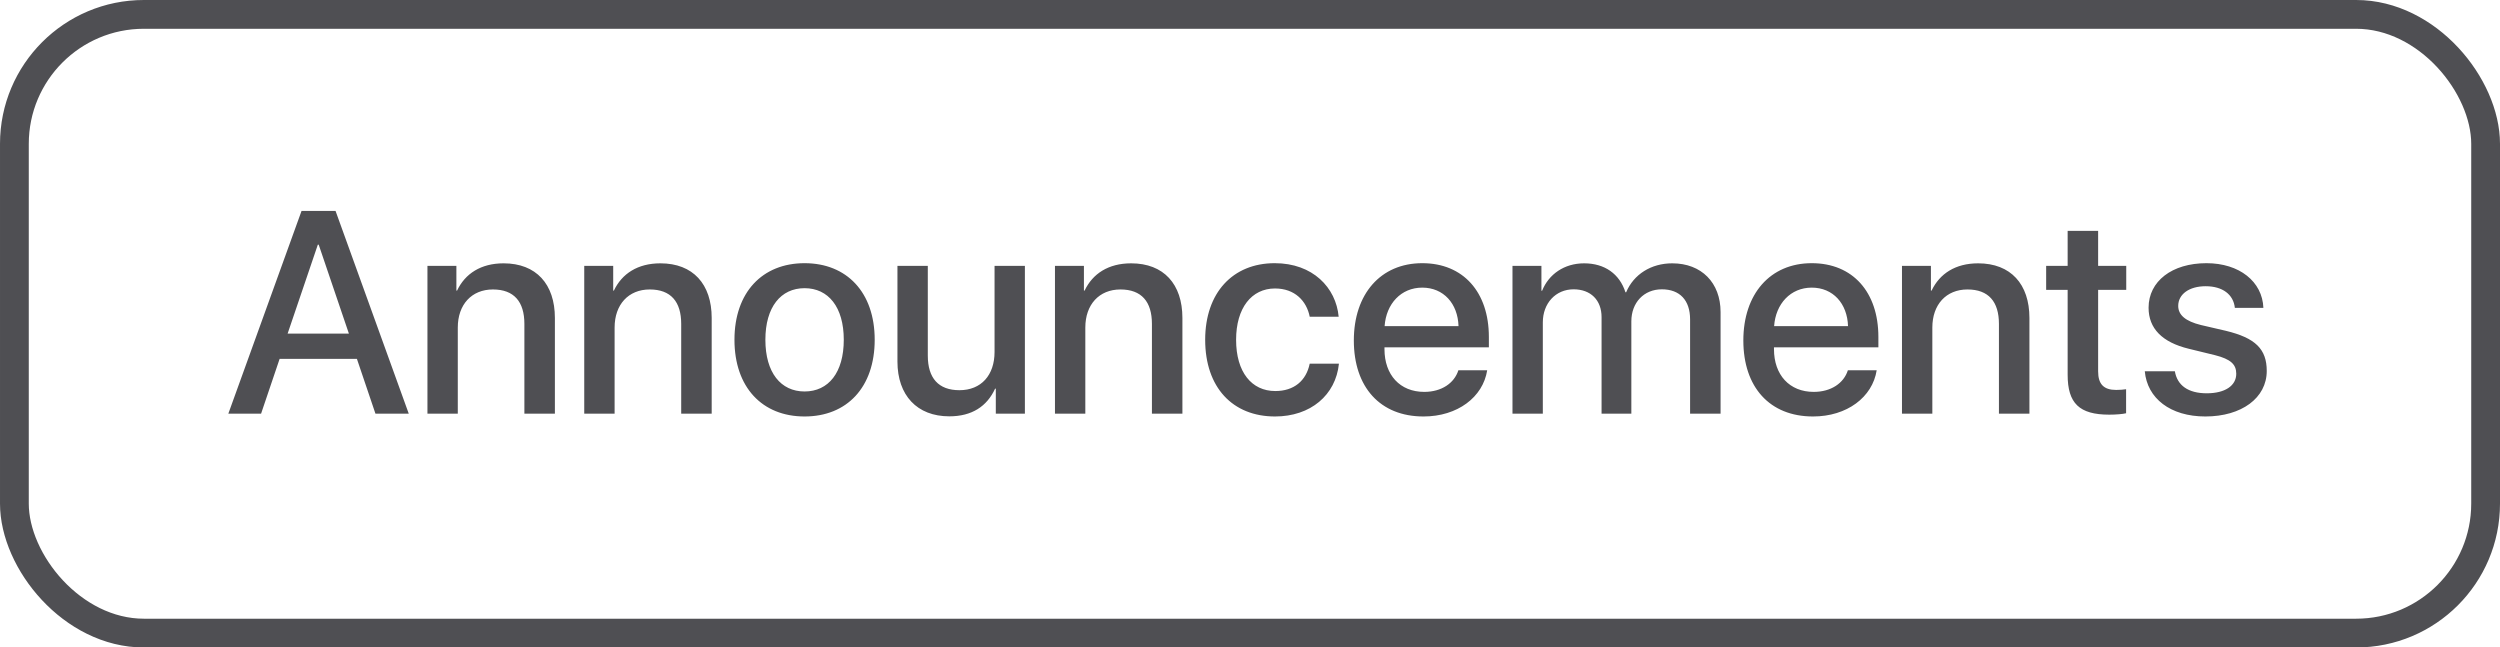
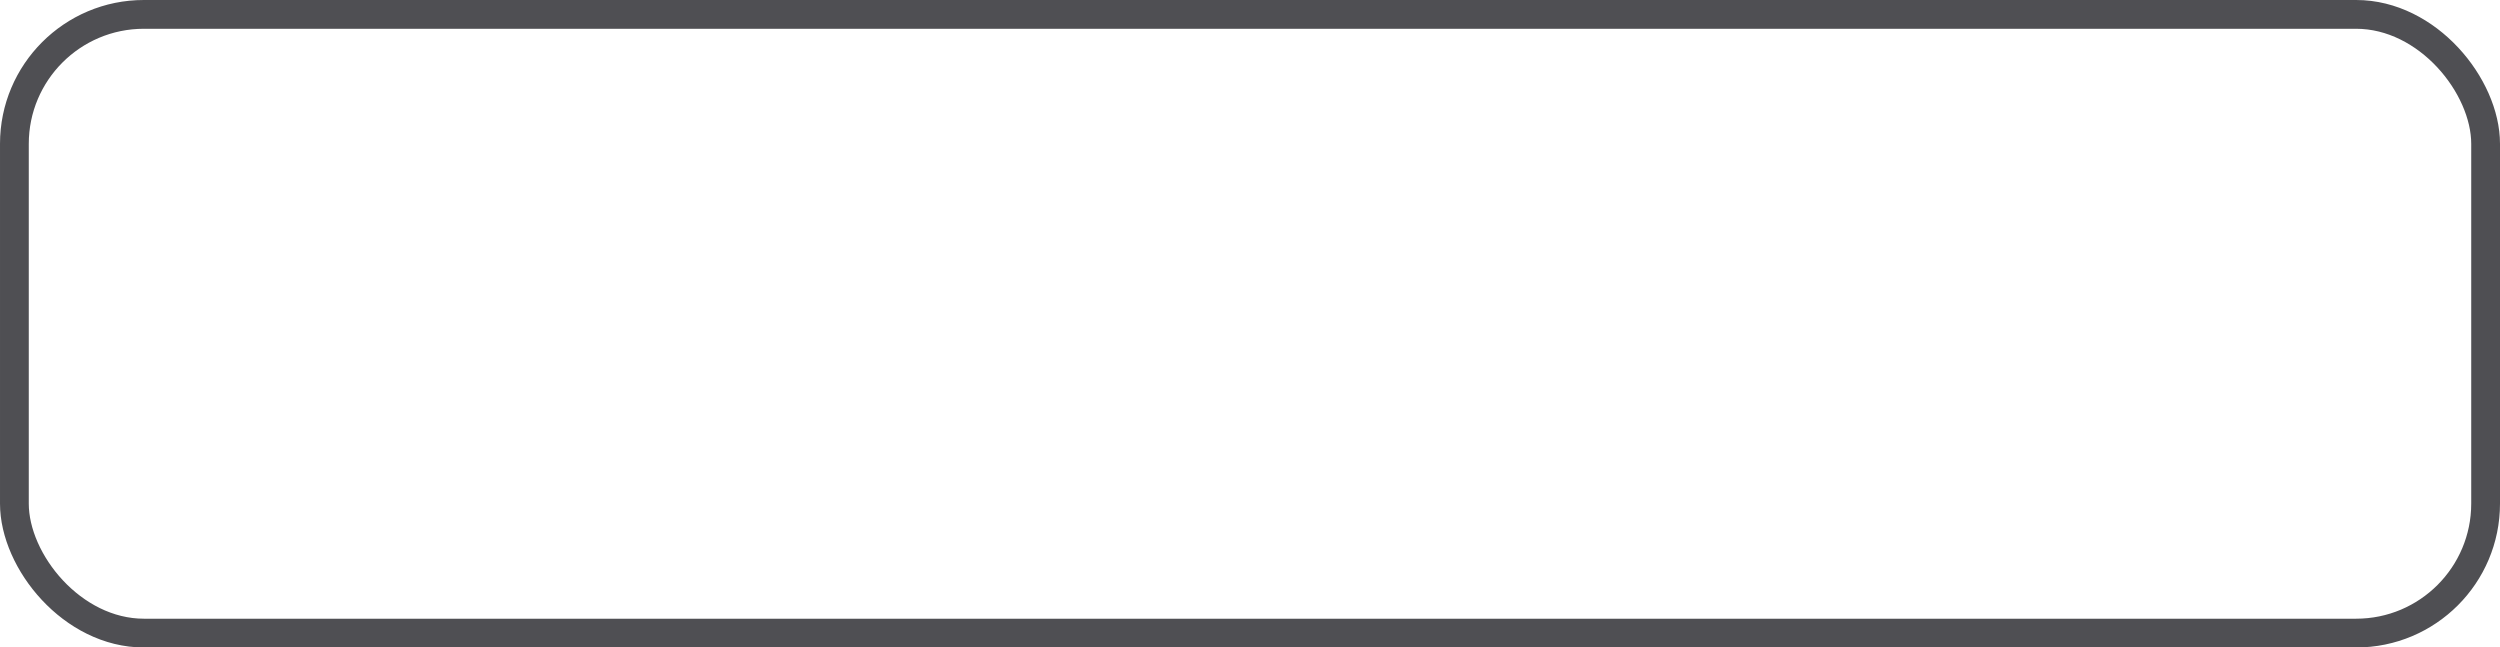
<svg xmlns="http://www.w3.org/2000/svg" width="139" height="36" viewBox="0 0 139 36" fill="none">
-   <path d="M20.875 23H22.727L18.656 11.727H16.766L12.695 23H14.516L15.547 19.953H19.844L20.875 23ZM17.672 13.602H17.719L19.398 18.547H15.992L17.672 13.602ZM23.766 23H25.453V18.211C25.453 16.938 26.219 16.094 27.406 16.094C28.578 16.094 29.156 16.773 29.156 18.008V23H30.852V17.68C30.852 15.797 29.812 14.641 28 14.641C26.734 14.641 25.859 15.219 25.414 16.156H25.375V14.781H23.766V23ZM32.484 23H34.172V18.211C34.172 16.938 34.938 16.094 36.125 16.094C37.297 16.094 37.875 16.773 37.875 18.008V23H39.57V17.68C39.57 15.797 38.531 14.641 36.719 14.641C35.453 14.641 34.578 15.219 34.133 16.156H34.094V14.781H32.484V23ZM44.734 23.156C47.086 23.156 48.633 21.539 48.633 18.891C48.633 16.25 47.078 14.633 44.734 14.633C42.391 14.633 40.836 16.25 40.836 18.891C40.836 21.539 42.383 23.156 44.734 23.156ZM44.734 21.766C43.414 21.766 42.555 20.719 42.555 18.891C42.555 17.07 43.414 16.023 44.734 16.023C46.055 16.023 46.914 17.07 46.914 18.891C46.914 20.719 46.062 21.766 44.734 21.766ZM56.984 14.781H55.297V19.57C55.297 20.852 54.562 21.695 53.344 21.695C52.18 21.695 51.586 21.023 51.586 19.773V14.781H49.898V20.102C49.898 21.984 50.992 23.148 52.781 23.148C54.039 23.148 54.875 22.594 55.328 21.609H55.367V23H56.984V14.781ZM58.656 23H60.344V18.211C60.344 16.938 61.109 16.094 62.297 16.094C63.469 16.094 64.047 16.773 64.047 18.008V23H65.742V17.68C65.742 15.797 64.703 14.641 62.891 14.641C61.625 14.641 60.75 15.219 60.305 16.156H60.266V14.781H58.656V23ZM74.43 17.609C74.281 15.992 72.992 14.633 70.875 14.633C68.539 14.633 67.008 16.281 67.008 18.891C67.008 21.547 68.539 23.156 70.891 23.156C72.867 23.156 74.266 21.969 74.445 20.219H72.82C72.625 21.172 71.945 21.742 70.906 21.742C69.594 21.742 68.727 20.695 68.727 18.891C68.727 17.125 69.586 16.039 70.891 16.039C71.992 16.039 72.648 16.734 72.82 17.609H74.43ZM79.078 15.992C80.258 15.992 81.055 16.875 81.094 18.133H76.984C77.07 16.891 77.898 15.992 79.078 15.992ZM81.086 20.586C80.859 21.305 80.148 21.789 79.188 21.789C77.836 21.789 76.977 20.844 76.977 19.414V19.312H82.781V18.734C82.781 16.242 81.359 14.633 79.078 14.633C76.758 14.633 75.273 16.352 75.273 18.93C75.273 21.523 76.734 23.156 79.148 23.156C81.031 23.156 82.453 22.086 82.688 20.586H81.086ZM84.094 23H85.781V17.922C85.781 16.867 86.492 16.086 87.492 16.086C88.445 16.086 89.047 16.688 89.047 17.633V23H90.703V17.867C90.703 16.828 91.398 16.086 92.398 16.086C93.398 16.086 93.969 16.695 93.969 17.758V23H95.664V17.352C95.664 15.719 94.602 14.641 92.977 14.641C91.805 14.641 90.836 15.25 90.414 16.25H90.375C90.047 15.227 89.219 14.641 88.078 14.641C86.969 14.641 86.109 15.25 85.742 16.164H85.703V14.781H84.094V23ZM100.734 15.992C101.914 15.992 102.711 16.875 102.75 18.133H98.641C98.727 16.891 99.555 15.992 100.734 15.992ZM102.742 20.586C102.516 21.305 101.805 21.789 100.844 21.789C99.492 21.789 98.633 20.844 98.633 19.414V19.312H104.438V18.734C104.438 16.242 103.016 14.633 100.734 14.633C98.414 14.633 96.93 16.352 96.93 18.93C96.93 21.523 98.391 23.156 100.805 23.156C102.688 23.156 104.109 22.086 104.344 20.586H102.742ZM105.75 23H107.438V18.211C107.438 16.938 108.203 16.094 109.391 16.094C110.562 16.094 111.141 16.773 111.141 18.008V23H112.836V17.68C112.836 15.797 111.797 14.641 109.984 14.641C108.719 14.641 107.844 15.219 107.398 16.156H107.359V14.781H105.75V23ZM114.961 12.836V14.781H113.766V16.117H114.961V20.836C114.961 22.422 115.609 23.055 117.273 23.055C117.648 23.055 118.023 23.023 118.211 22.977V21.641C118.102 21.664 117.828 21.68 117.656 21.68C116.969 21.68 116.656 21.359 116.656 20.648V16.117H118.219V14.781H116.656V12.836H114.961ZM119.461 17.109C119.461 18.258 120.211 19.031 121.695 19.391L123.164 19.75C124.023 19.969 124.336 20.258 124.336 20.781C124.336 21.445 123.711 21.867 122.695 21.867C121.664 21.867 121.055 21.43 120.922 20.641H119.25C119.383 22.148 120.672 23.156 122.617 23.156C124.633 23.156 126.031 22.125 126.031 20.625C126.031 19.414 125.406 18.789 123.75 18.391L122.367 18.07C121.516 17.859 121.109 17.516 121.109 17.008C121.109 16.359 121.719 15.914 122.633 15.914C123.578 15.914 124.18 16.375 124.258 17.117H125.844C125.789 15.656 124.508 14.633 122.68 14.633C120.758 14.633 119.461 15.641 119.461 17.109Z" fill="#4F4F53" />
  <rect x="0.8" y="0.8" width="137.4" height="34.4" rx="7.2" stroke="#4F4F53" stroke-width="1.6" />
</svg>